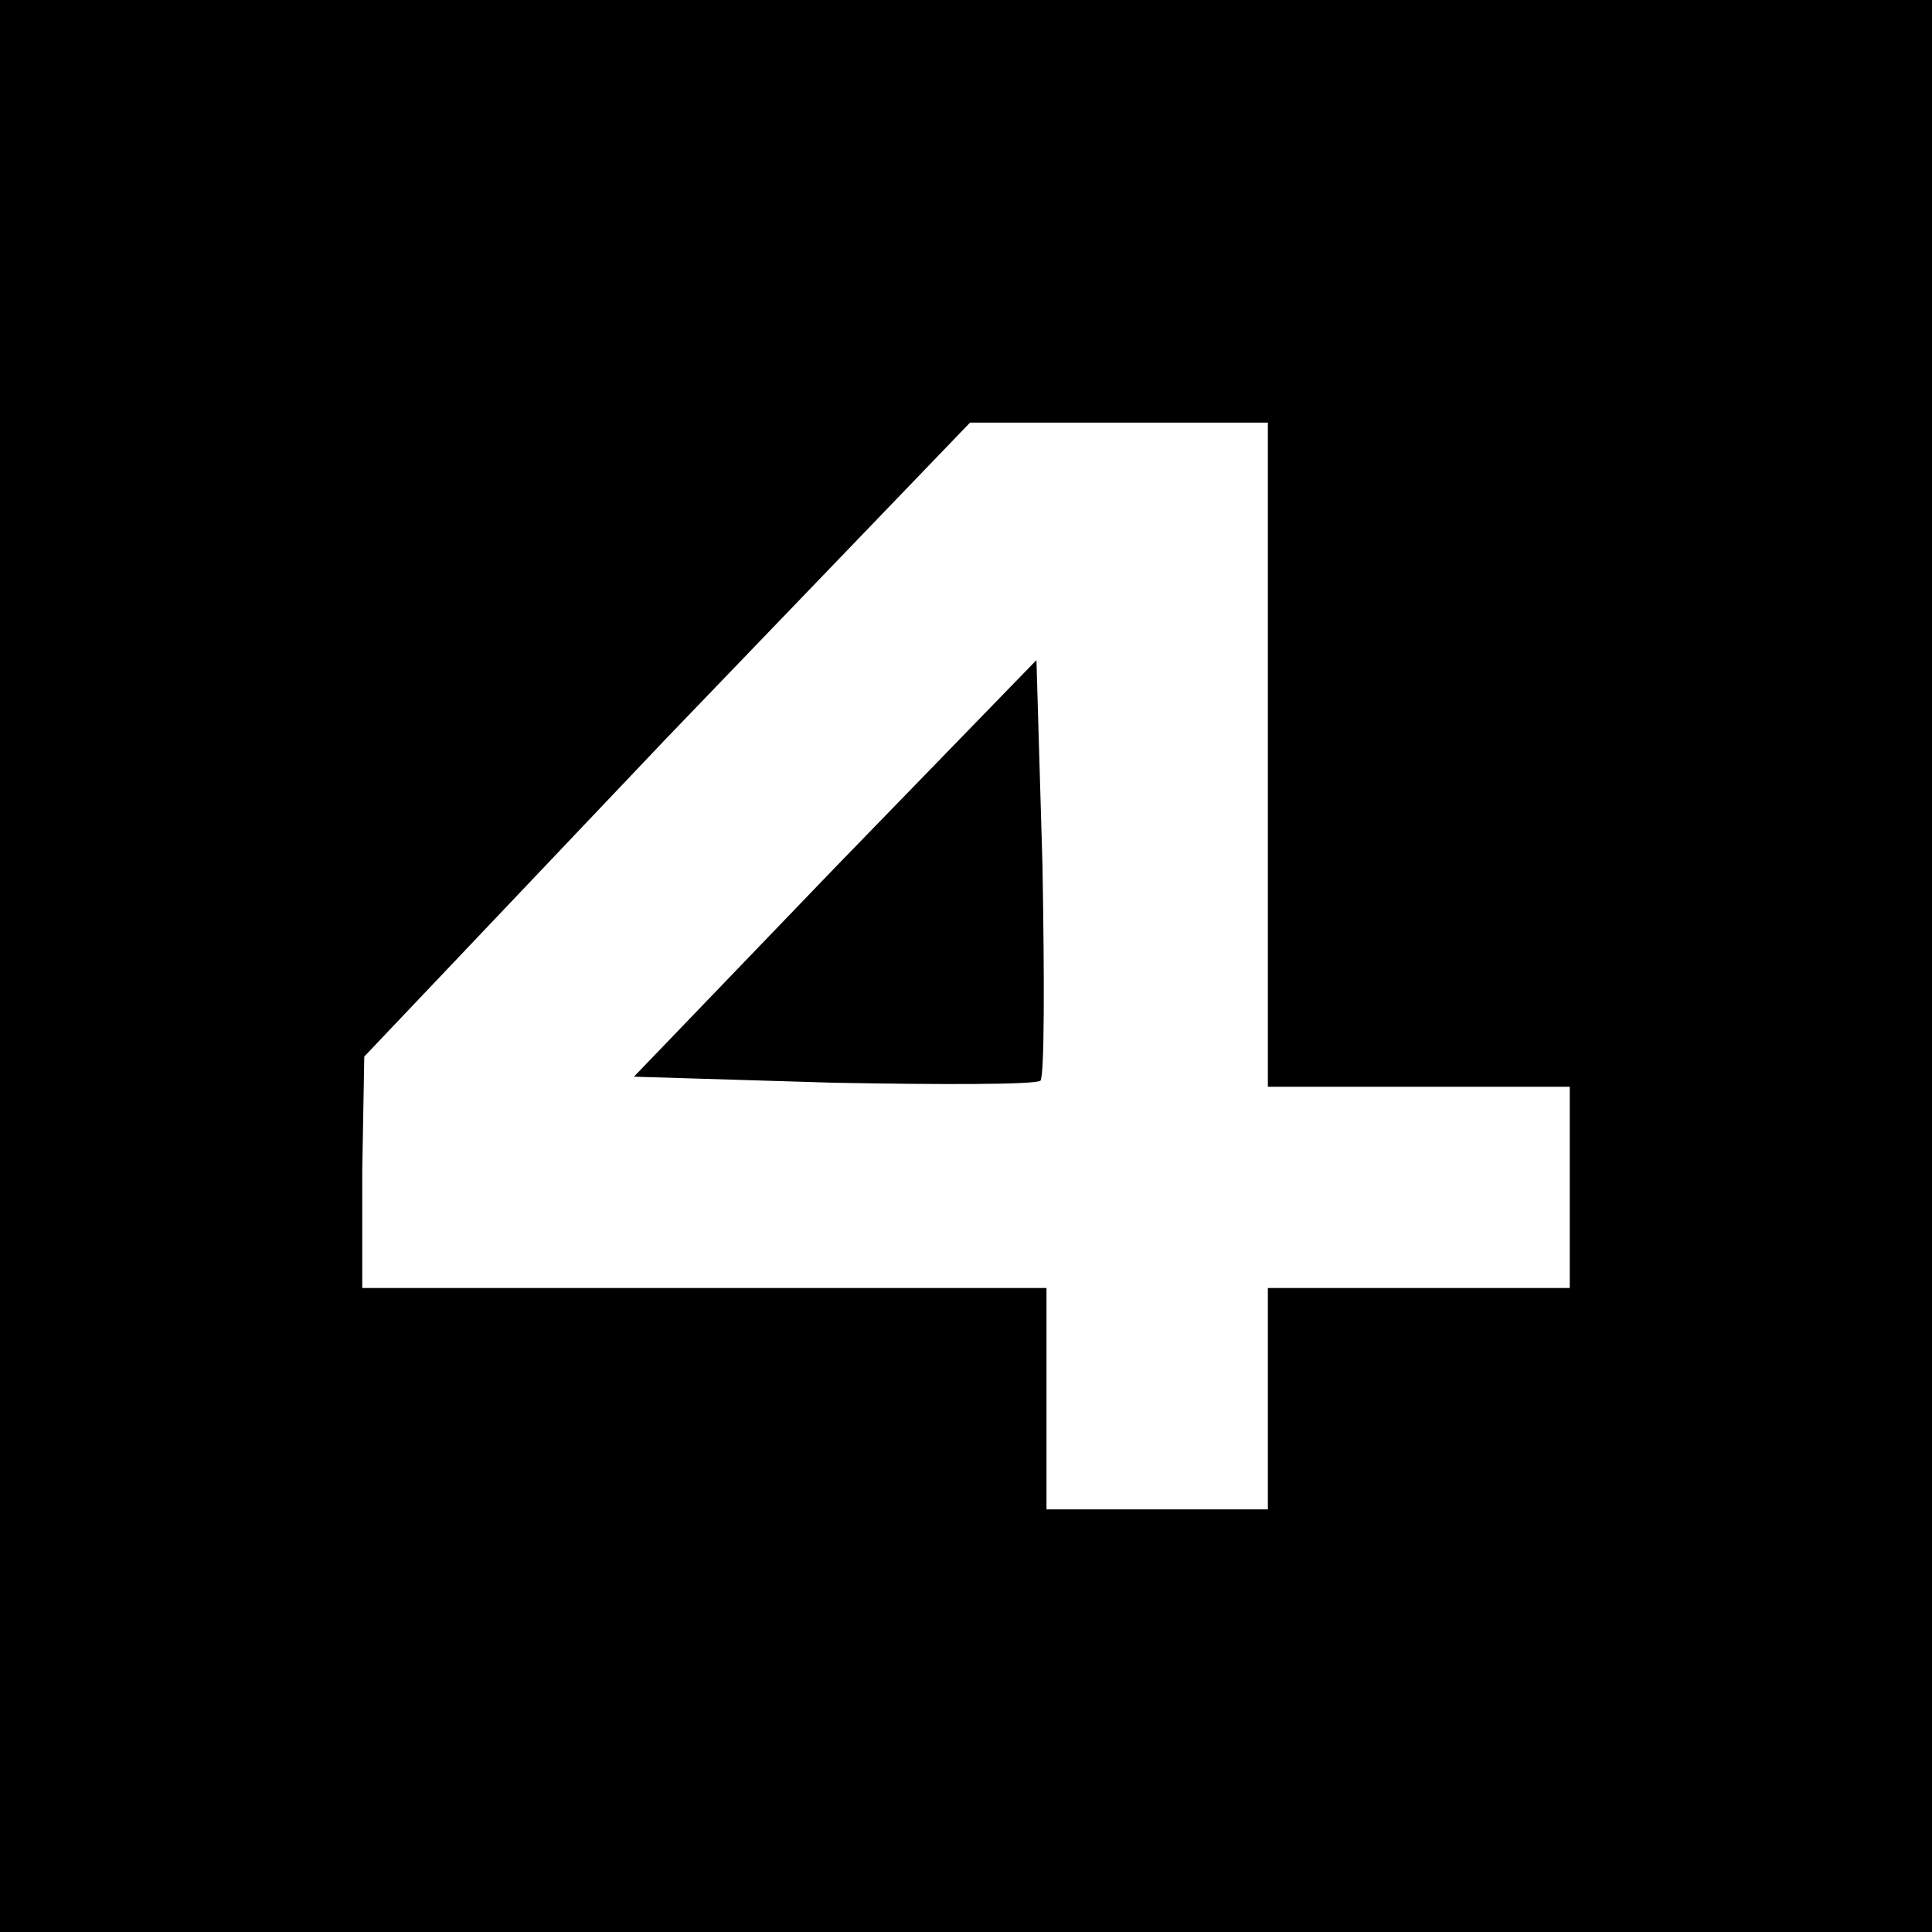
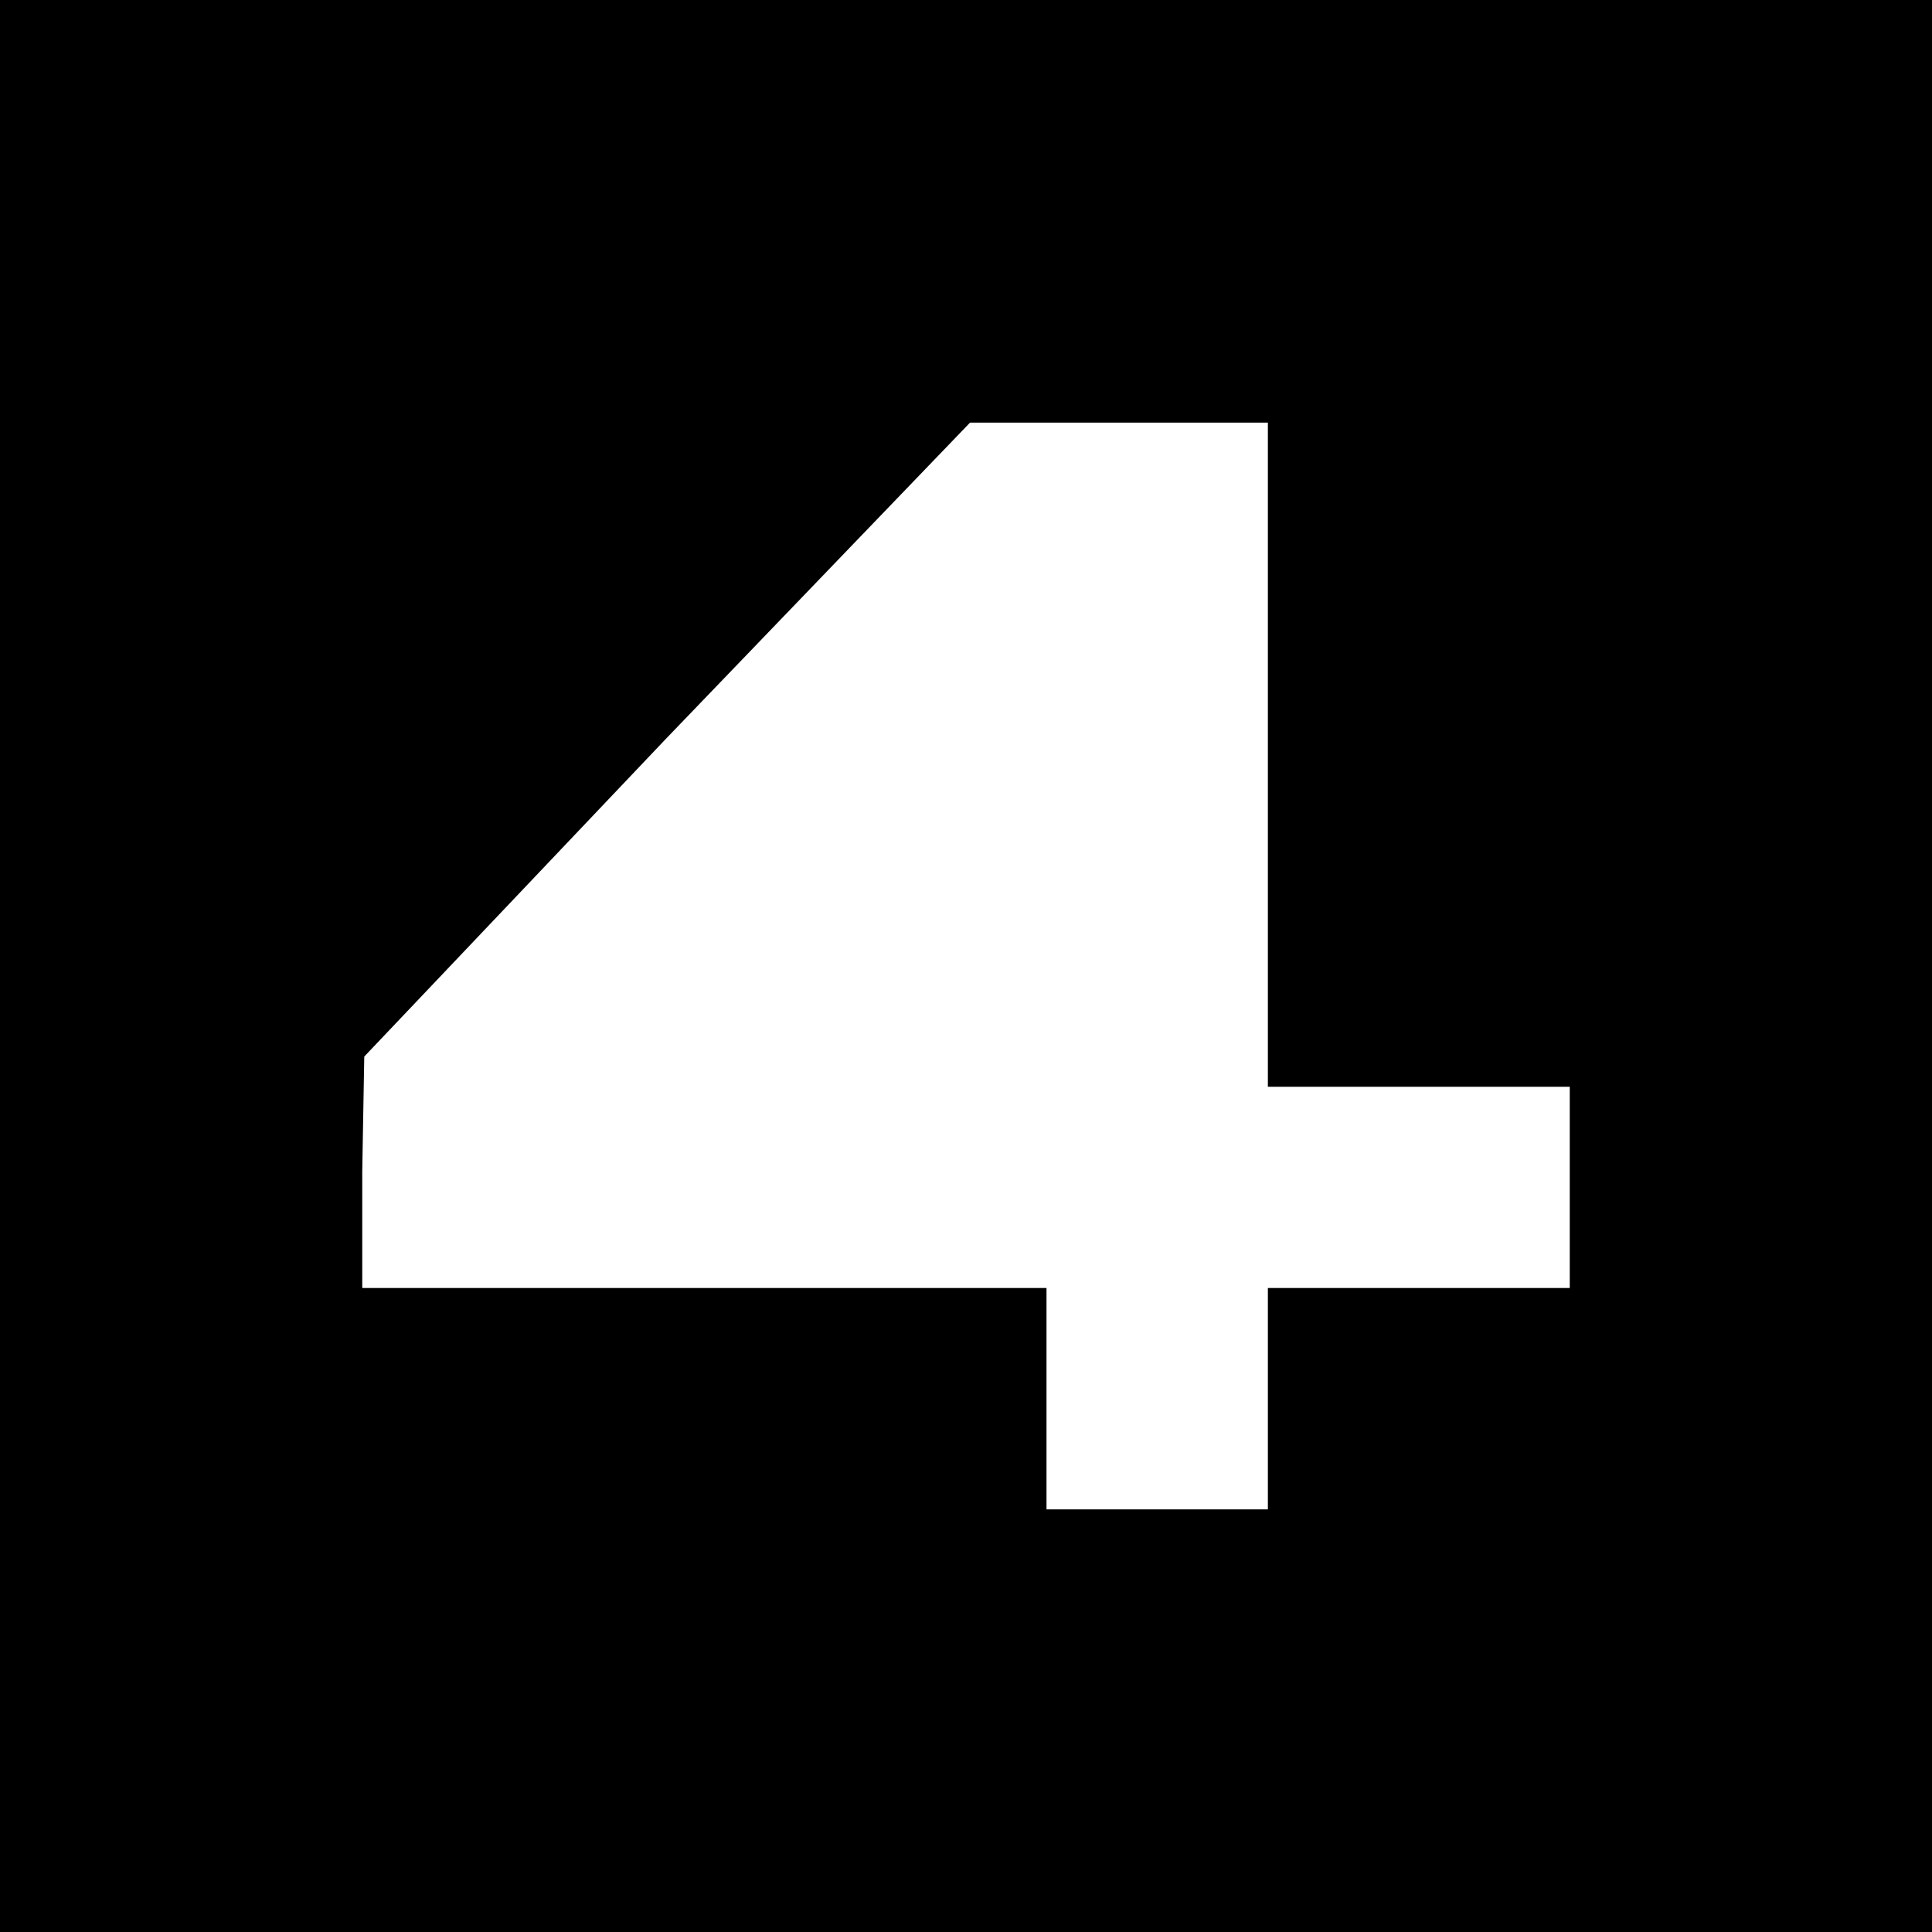
<svg xmlns="http://www.w3.org/2000/svg" version="1.0" width="96pt" height="96pt" viewBox="0 0 96 96" preserveAspectRatio="xMidYMid meet">
  <g transform="translate(0,96) scale(0.1,-0.1)" fill="#000000" stroke="none">
    <path d="M0 480 l0 -480 480 0 480 0 0 480 0 480 -480 0 -480 0 0 -480z m630 105 l0 -165 75 0 75 0 0 -50 0 -50 -75 0 -75 0 0 -55 0 -55 -55 0 -55 0 0 55 0 55 -170 0 -170 0 0 58 1 57 150 158 151 157 74 0 74 0 0 -165z" />
-     <path d="M415 529 l-100 -104 99 -3 c54 -1 100 -1 103 1 2 3 2 50 1 107 l-3 102 -100 -103z" />
  </g>
</svg>